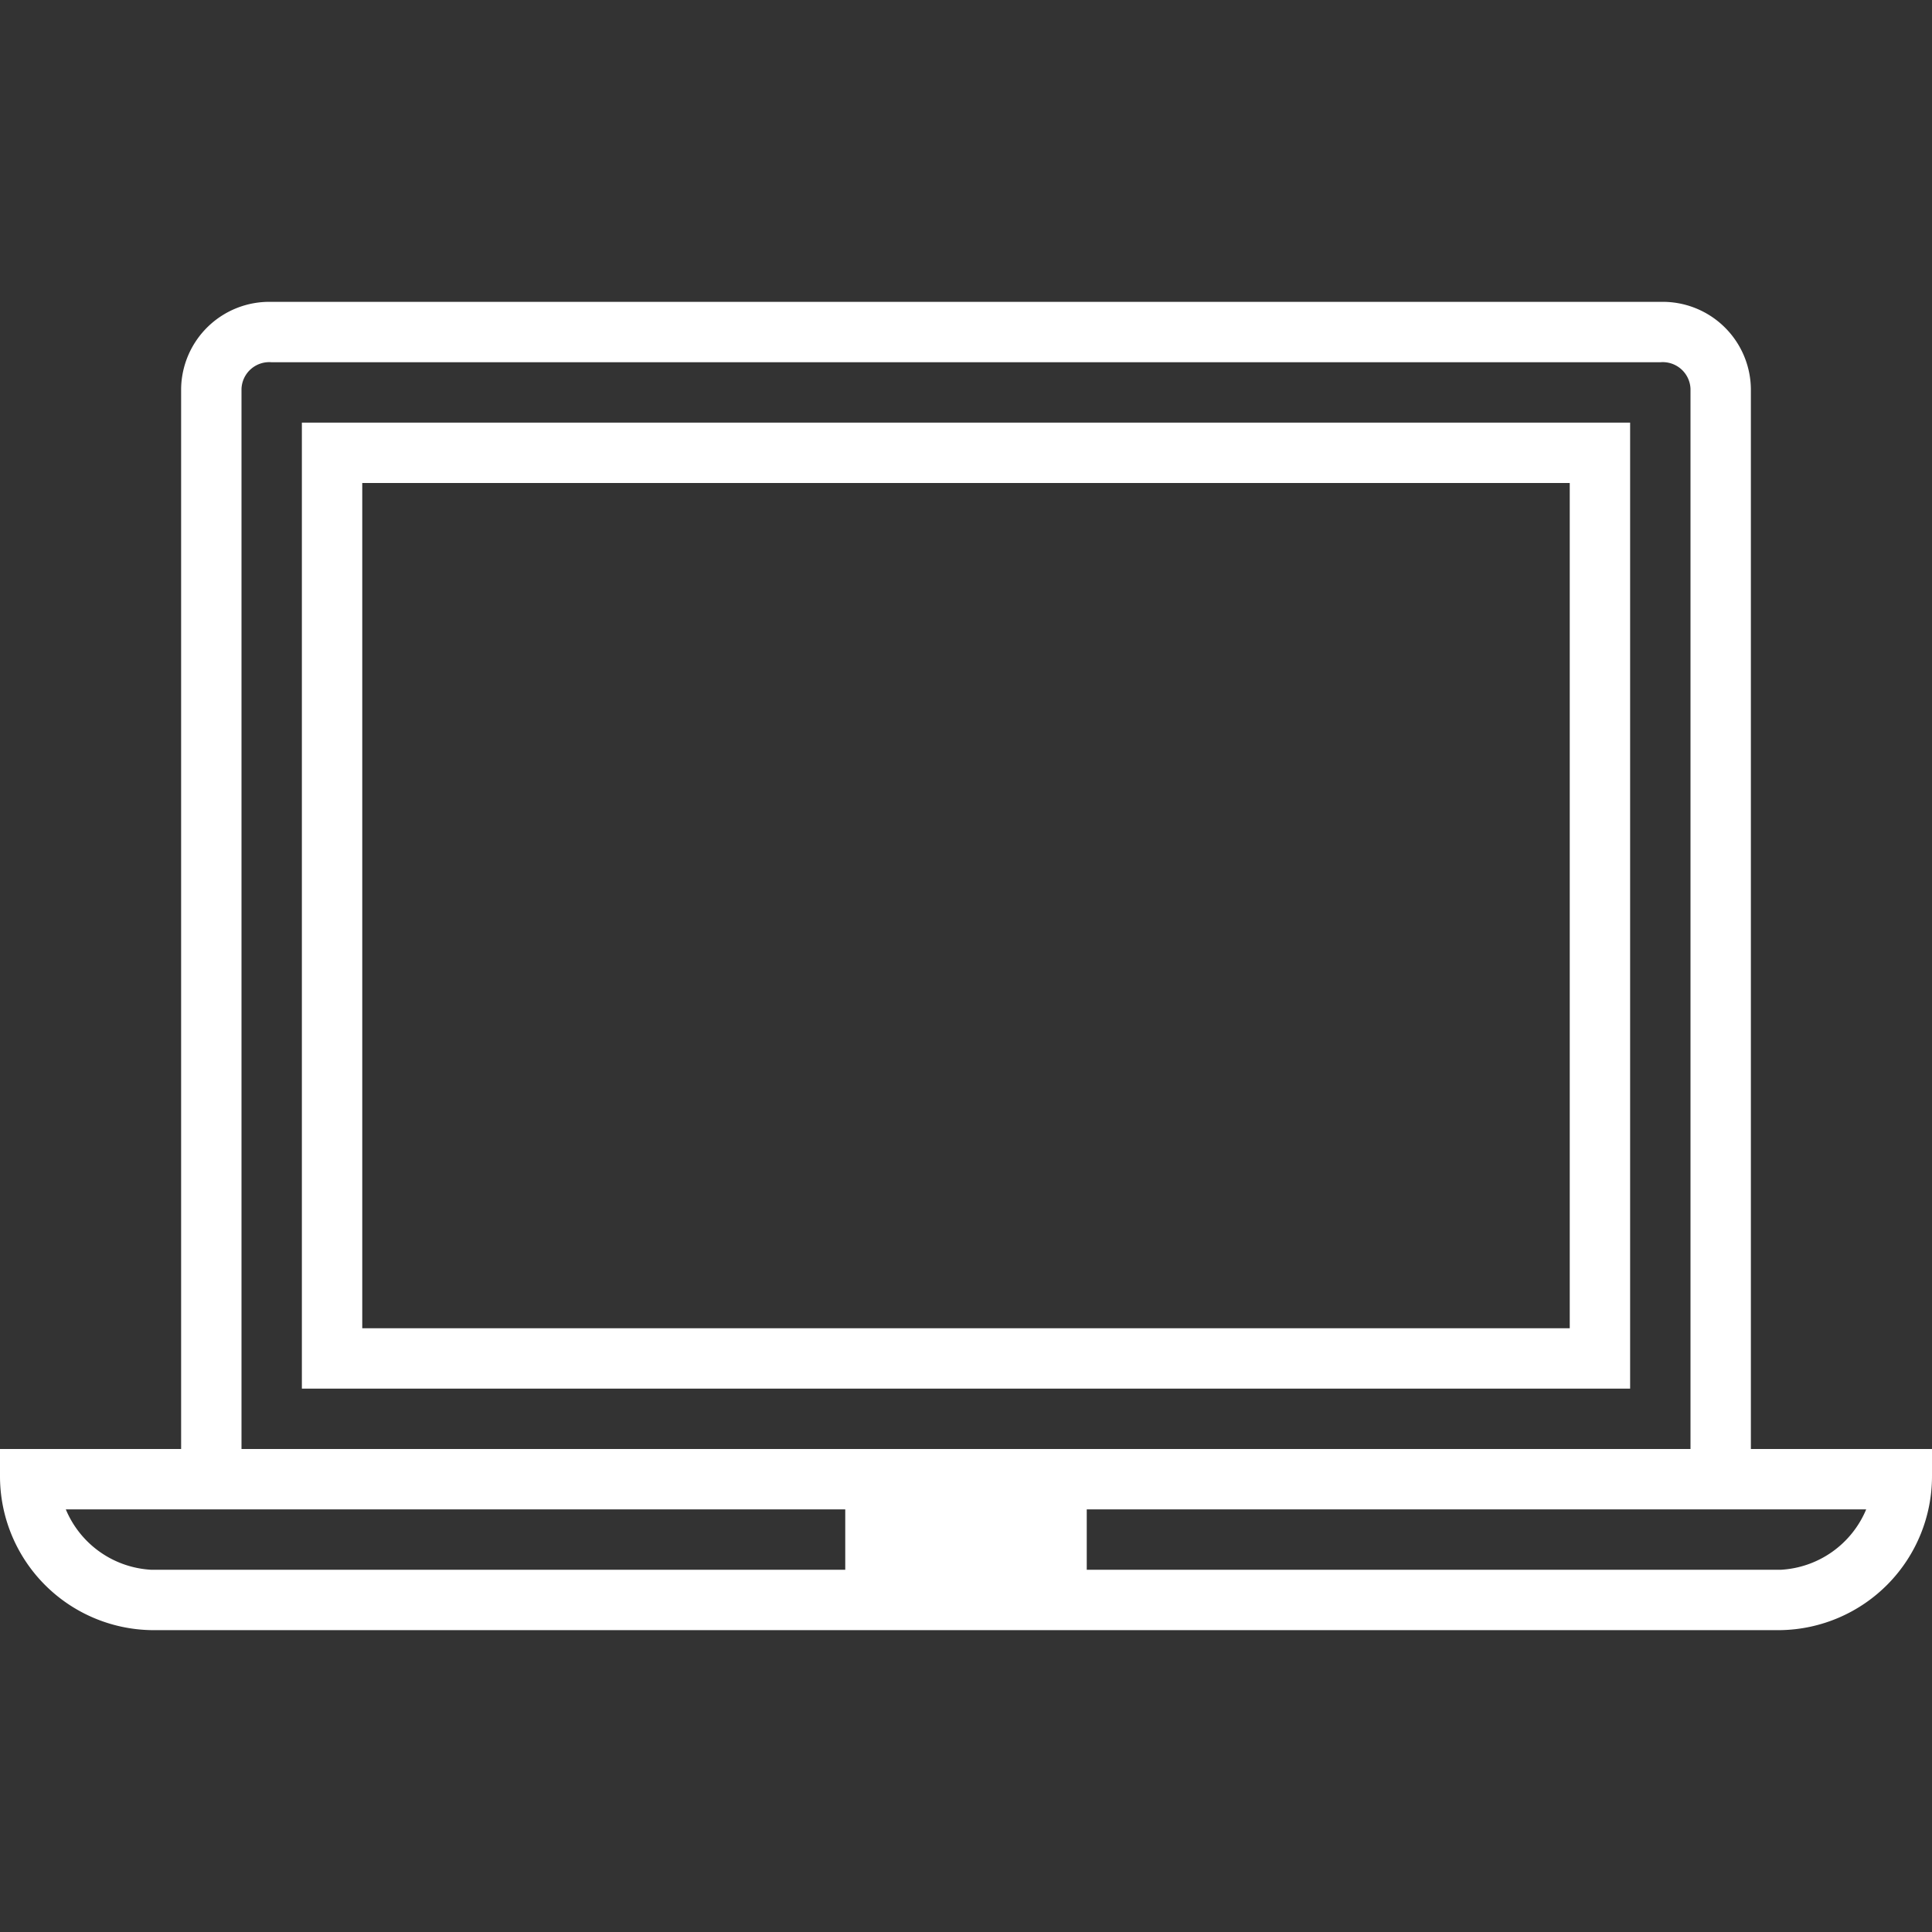
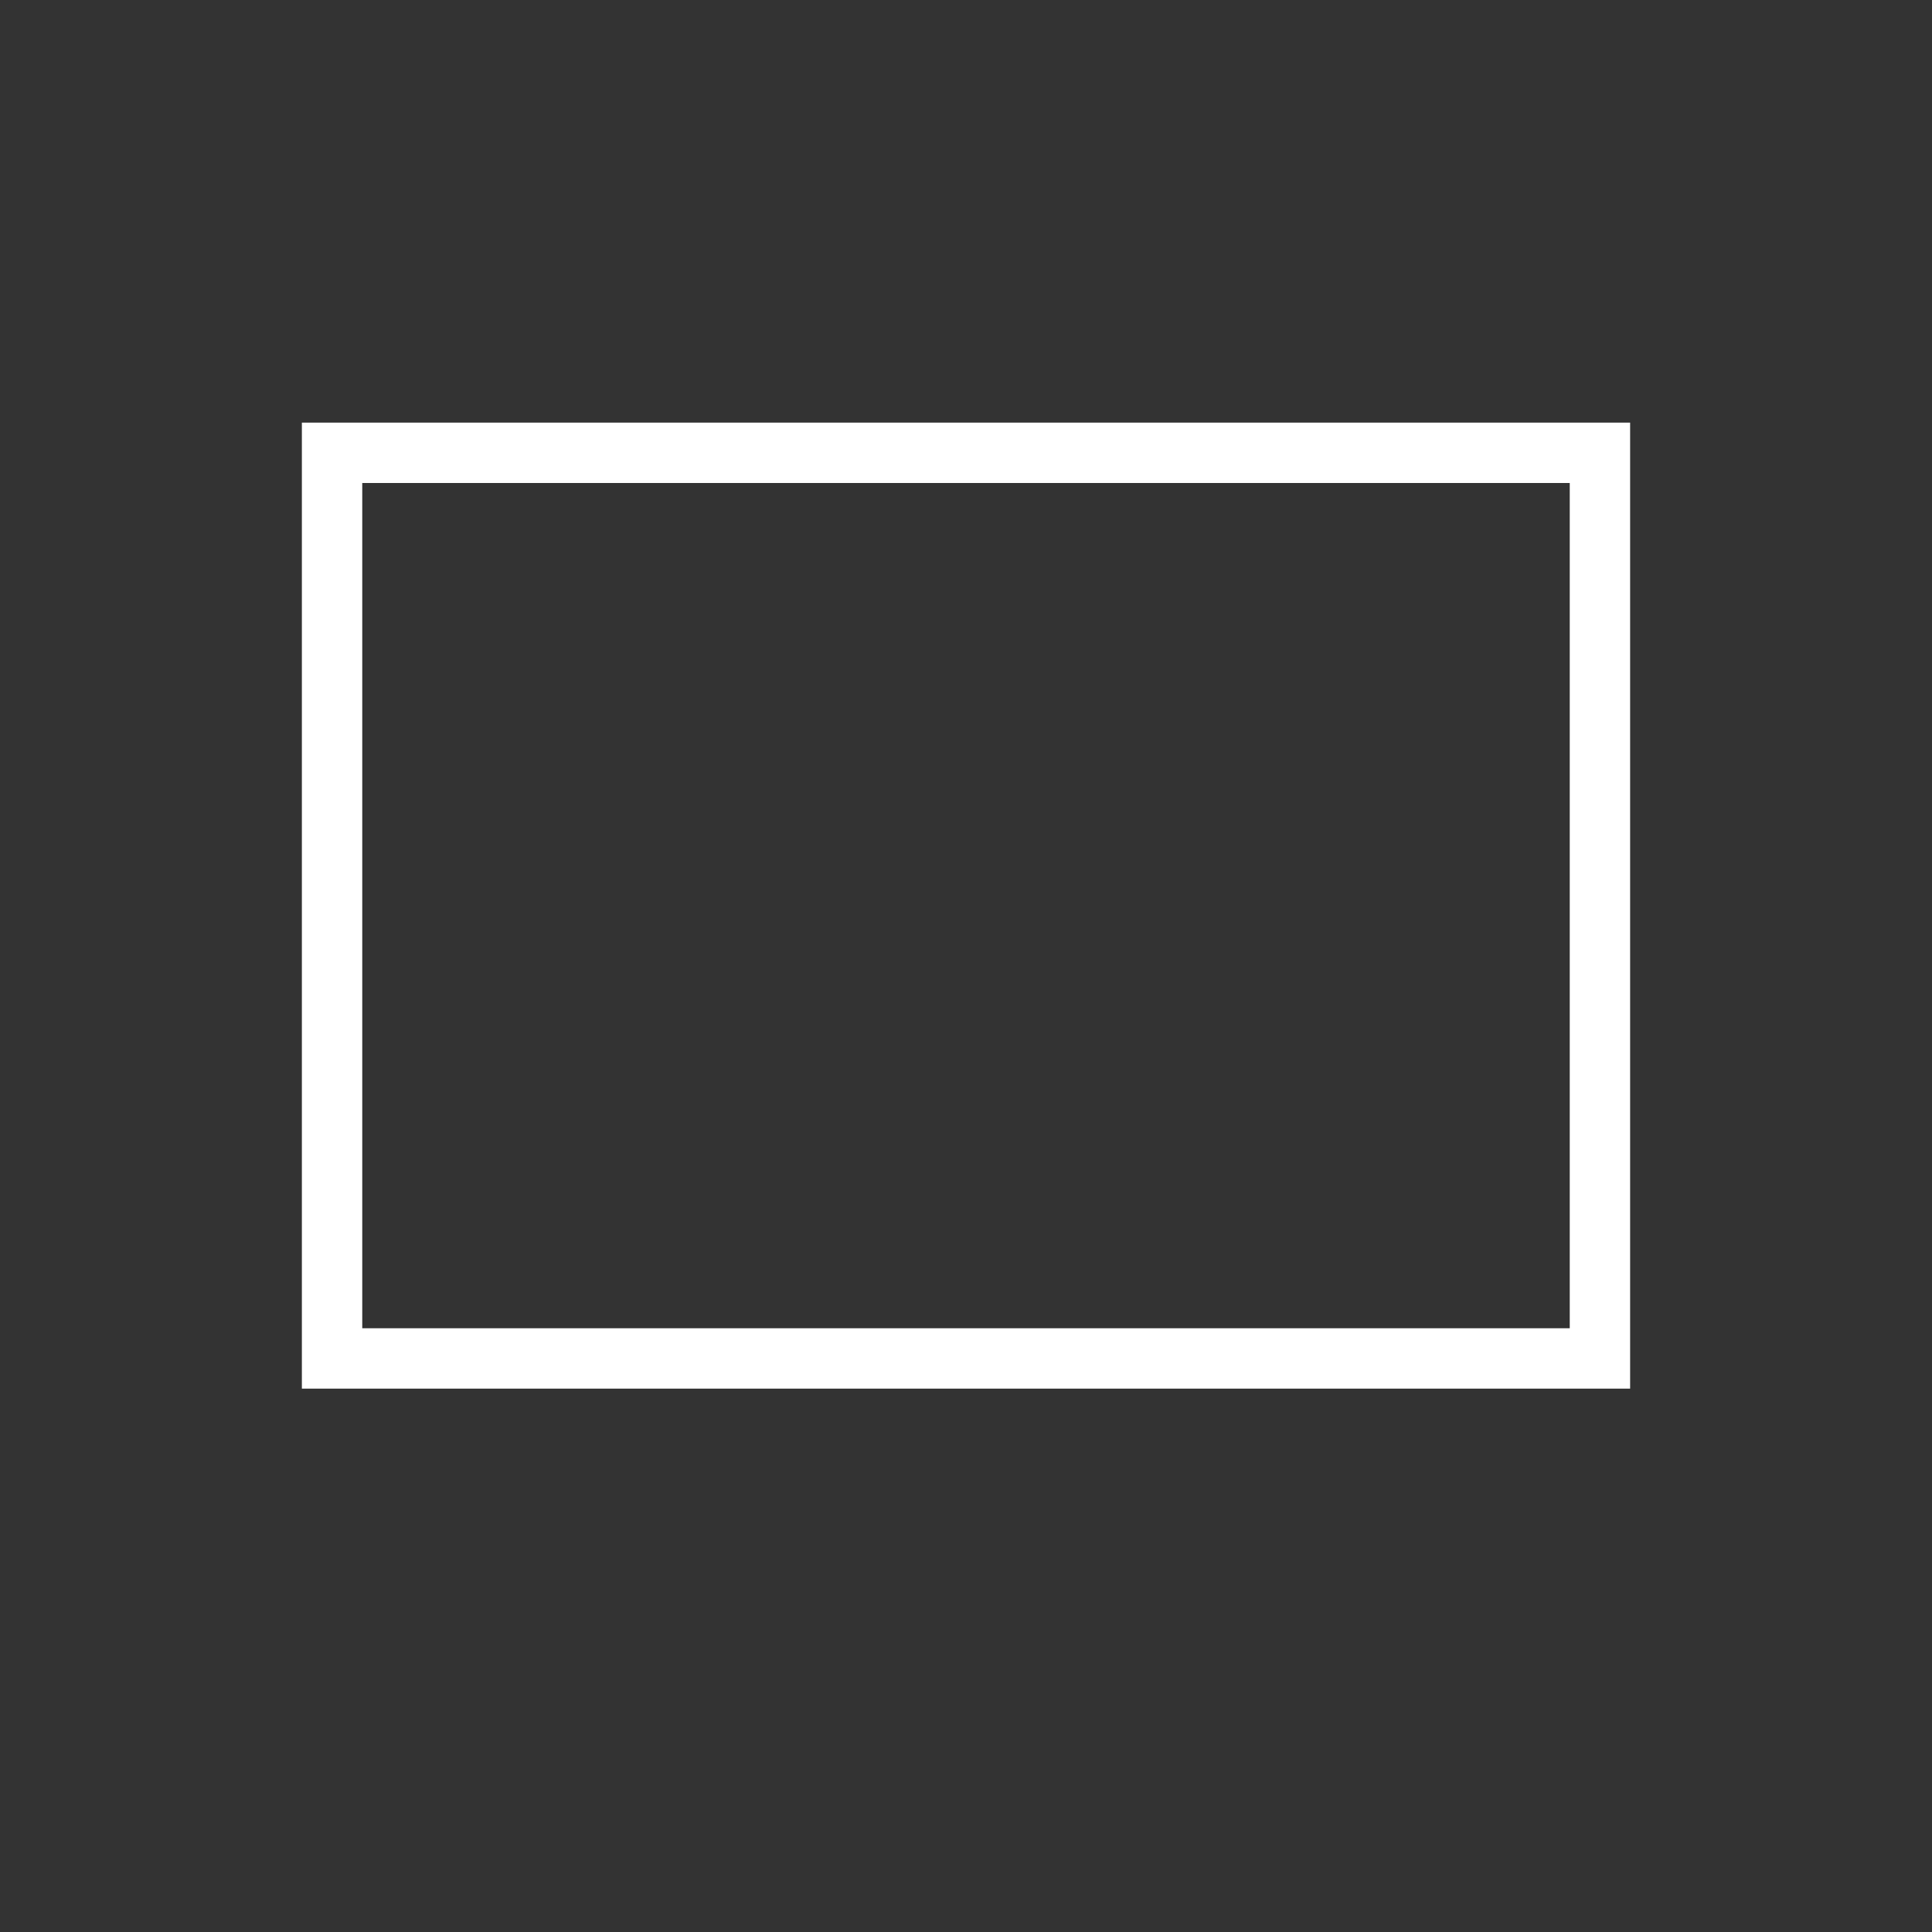
<svg xmlns="http://www.w3.org/2000/svg" data-name="Layer 1" id="Layer_1" viewBox="0 0 32 32">
  <rect x="0" y="0" width="32" height="32" fill="#333333" stroke="none" />
  <title />
-   <path d="M29,24V6.44A1.46,1.46,0,0,0,27.5,5H4.5A1.46,1.46,0,0,0,3,6.44V24H0v0.44A2.55,2.55,0,0,0,2.5,27h27A2.55,2.55,0,0,0,32,24.44V24H29ZM4,6.44A0.46,0.46,0,0,1,4.5,6h23a0.46,0.46,0,0,1,.5.44V24H4V6.44ZM2.5,26a1.63,1.63,0,0,1-1.41-1H14v1H2.5Zm27,0H18V25H30.91A1.63,1.63,0,0,1,29.5,26Z" fill="#ffffff" />
  <path d="M5,23H27V7H5V23ZM6,8H26V22H6V8Z" fill="#ffffff" />
</svg>